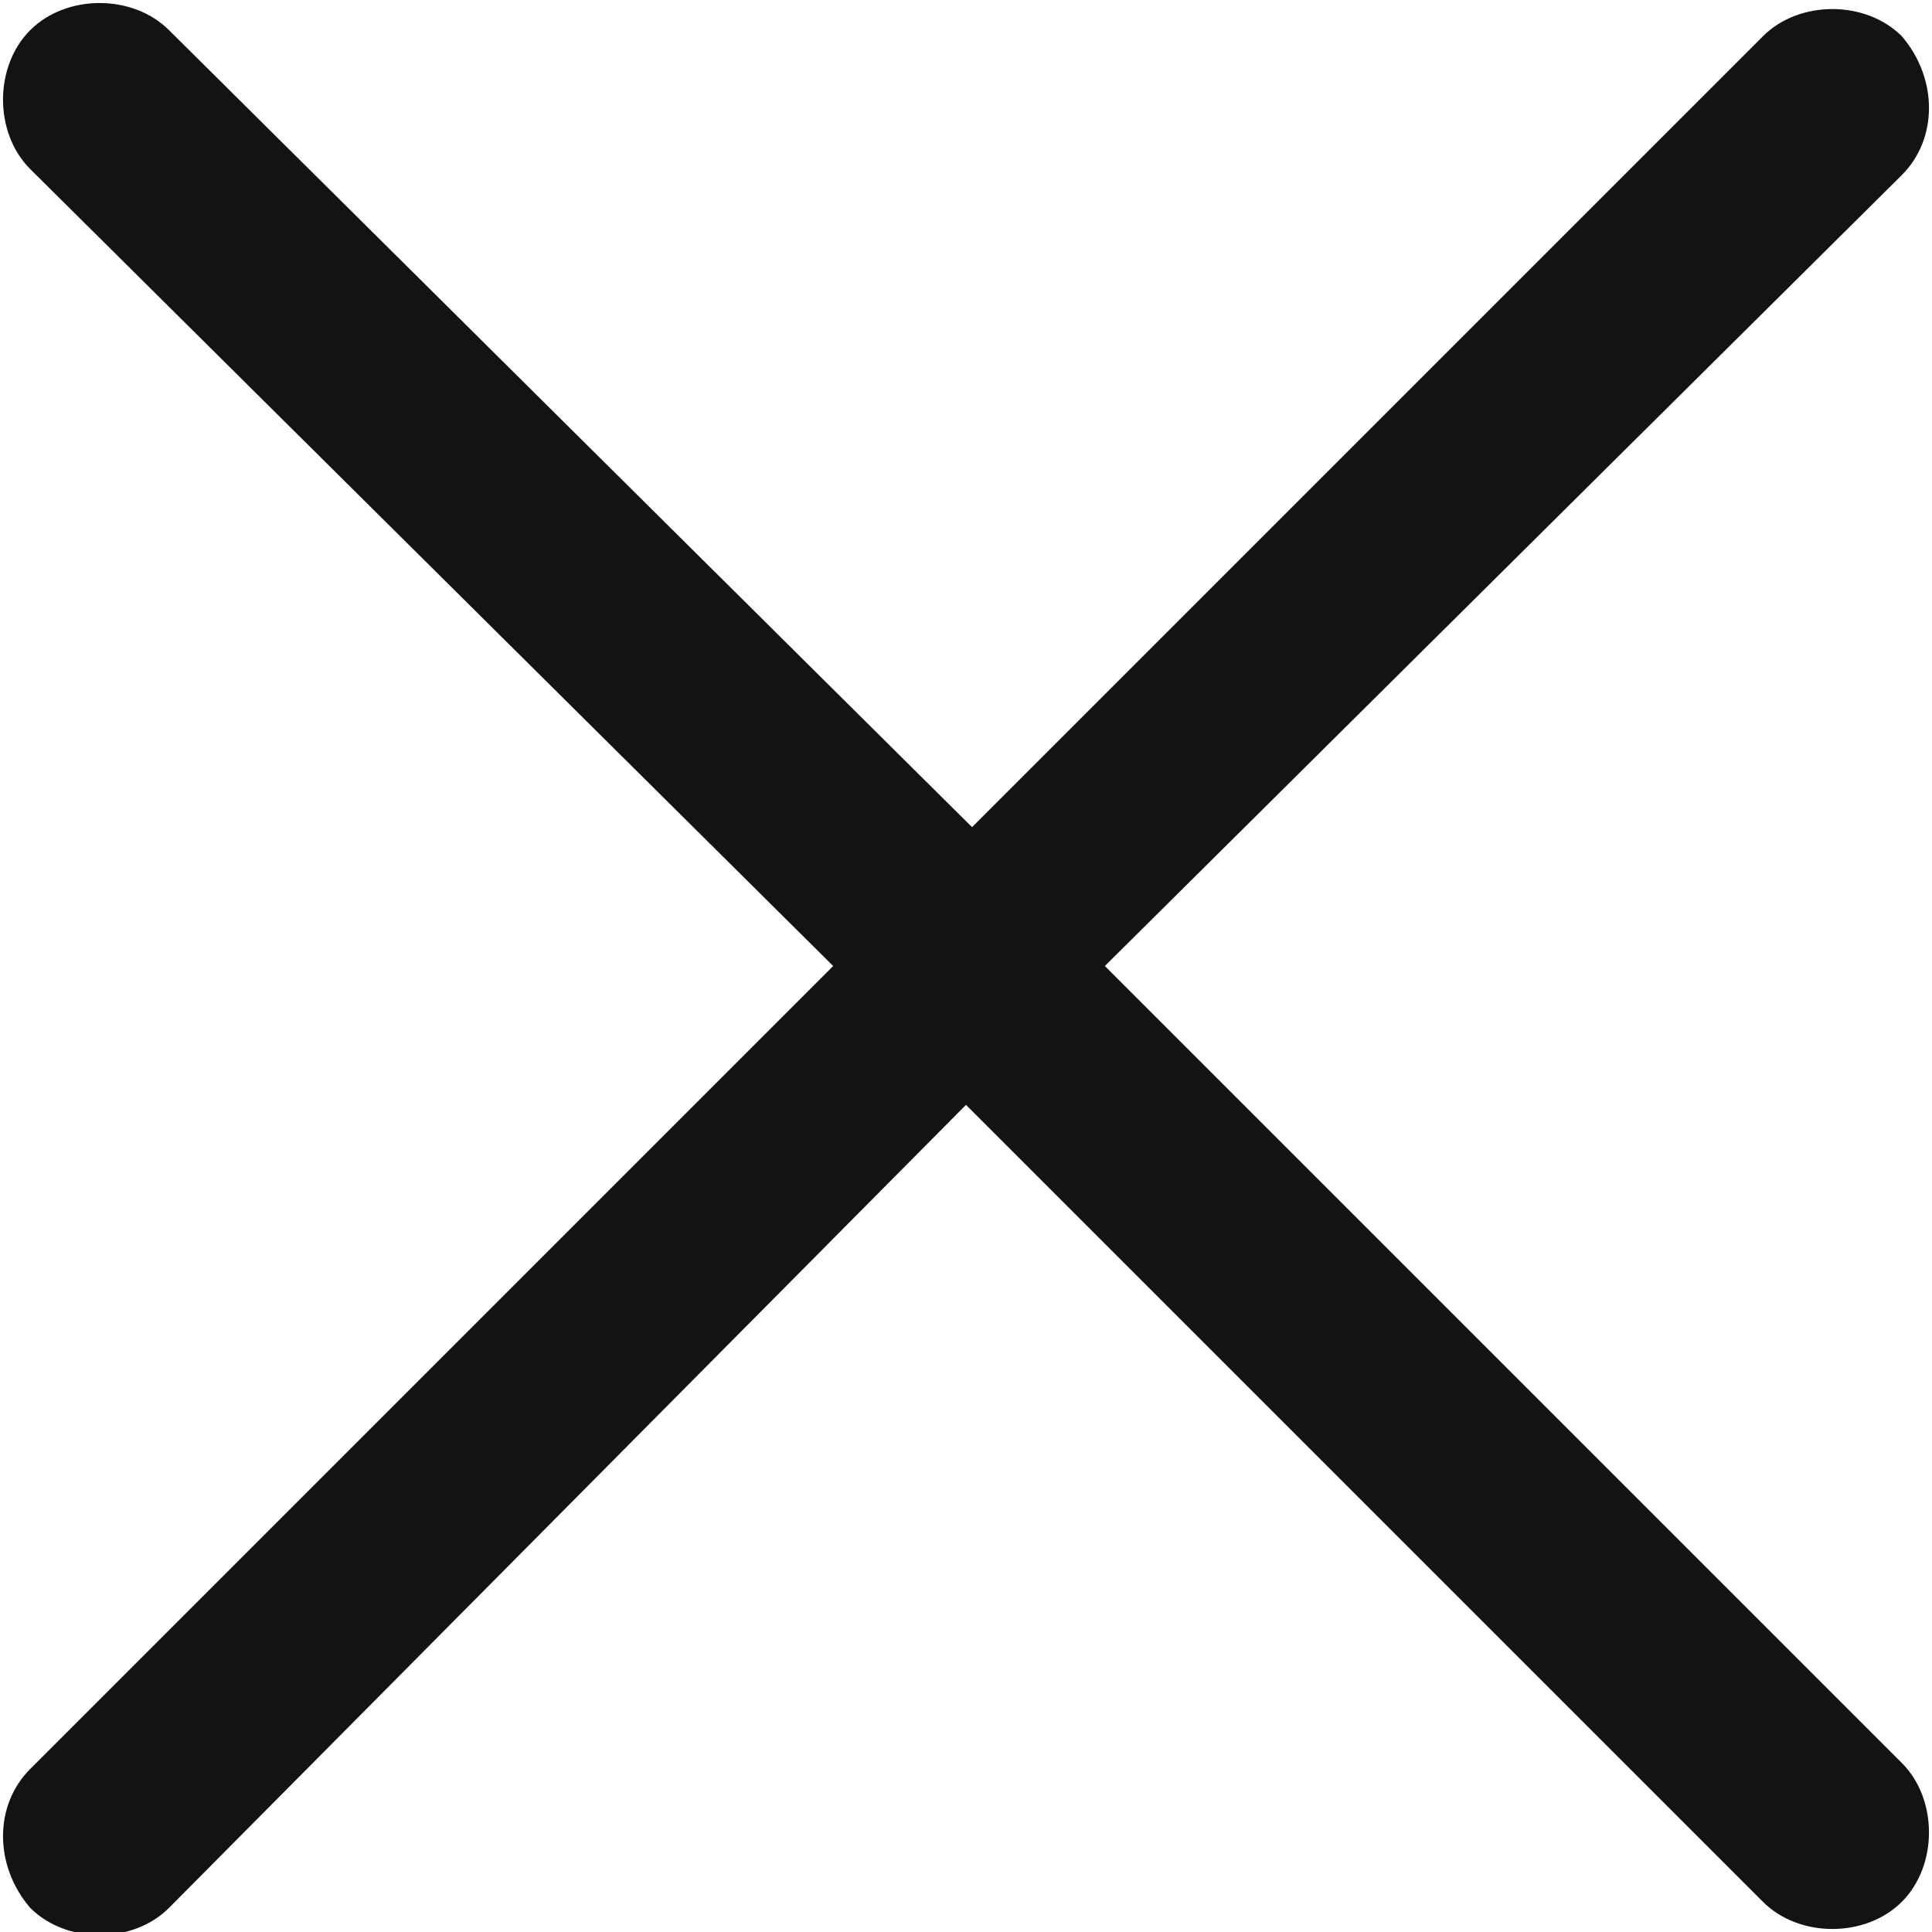
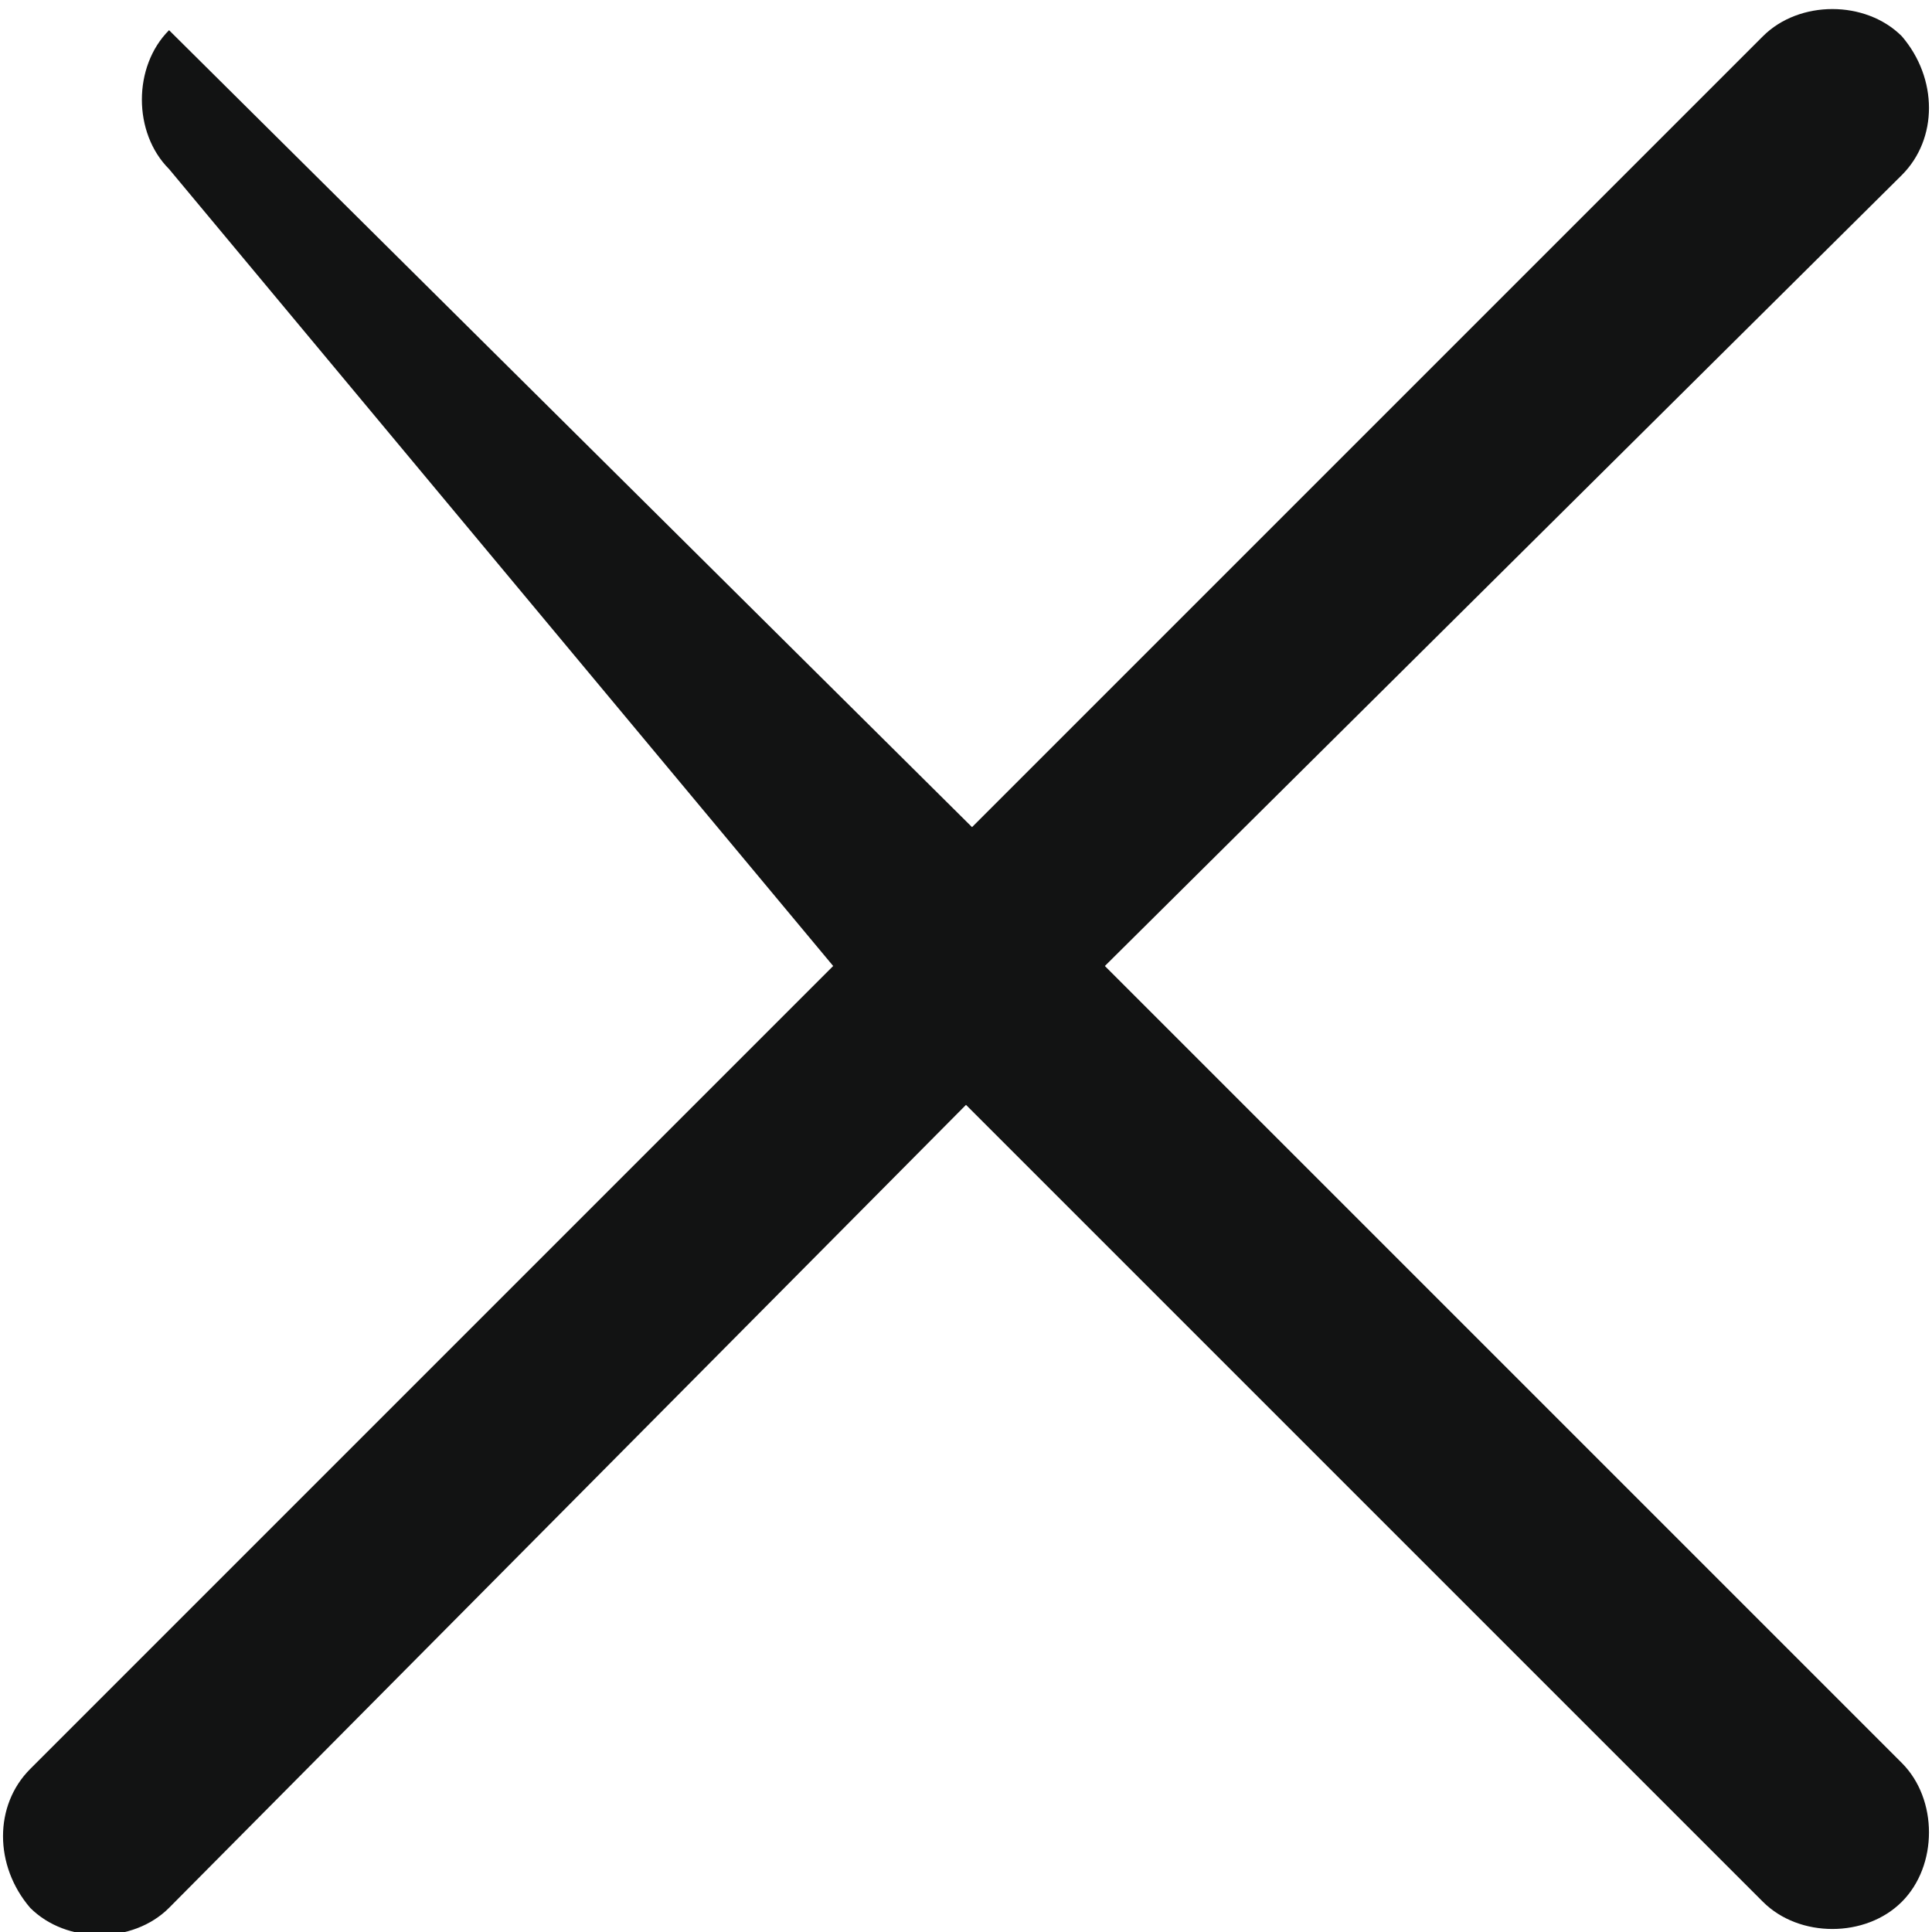
<svg xmlns="http://www.w3.org/2000/svg" version="1.1" id="Слой_1" x="0px" y="0px" viewBox="0 0 32 32" style="enable-background:new 0 0 32 32;" xml:space="preserve">
  <style type="text/css">
	.st0{fill:#121313;}
</style>
-   <path id="Close" class="st0" d="M18.3,16L31.5,2.9c0.6-0.6,0.6-1.6,0-2.3c-0.6-0.6-1.7-0.6-2.3,0L16.1,13.7L2.8,0.5  c-0.6-0.6-1.7-0.6-2.3,0c-0.6,0.6-0.6,1.7,0,2.3L13.8,16L0.5,29.3c-0.6,0.6-0.6,1.6,0,2.3c0.6,0.6,1.7,0.6,2.3,0L16,18.3l13.2,13.2  c0.6,0.6,1.7,0.6,2.3,0c0.6-0.6,0.6-1.7,0-2.3L18.3,16z" />
+   <path id="Close" class="st0" d="M18.3,16L31.5,2.9c0.6-0.6,0.6-1.6,0-2.3c-0.6-0.6-1.7-0.6-2.3,0L16.1,13.7L2.8,0.5  c-0.6,0.6-0.6,1.7,0,2.3L13.8,16L0.5,29.3c-0.6,0.6-0.6,1.6,0,2.3c0.6,0.6,1.7,0.6,2.3,0L16,18.3l13.2,13.2  c0.6,0.6,1.7,0.6,2.3,0c0.6-0.6,0.6-1.7,0-2.3L18.3,16z" />
</svg>